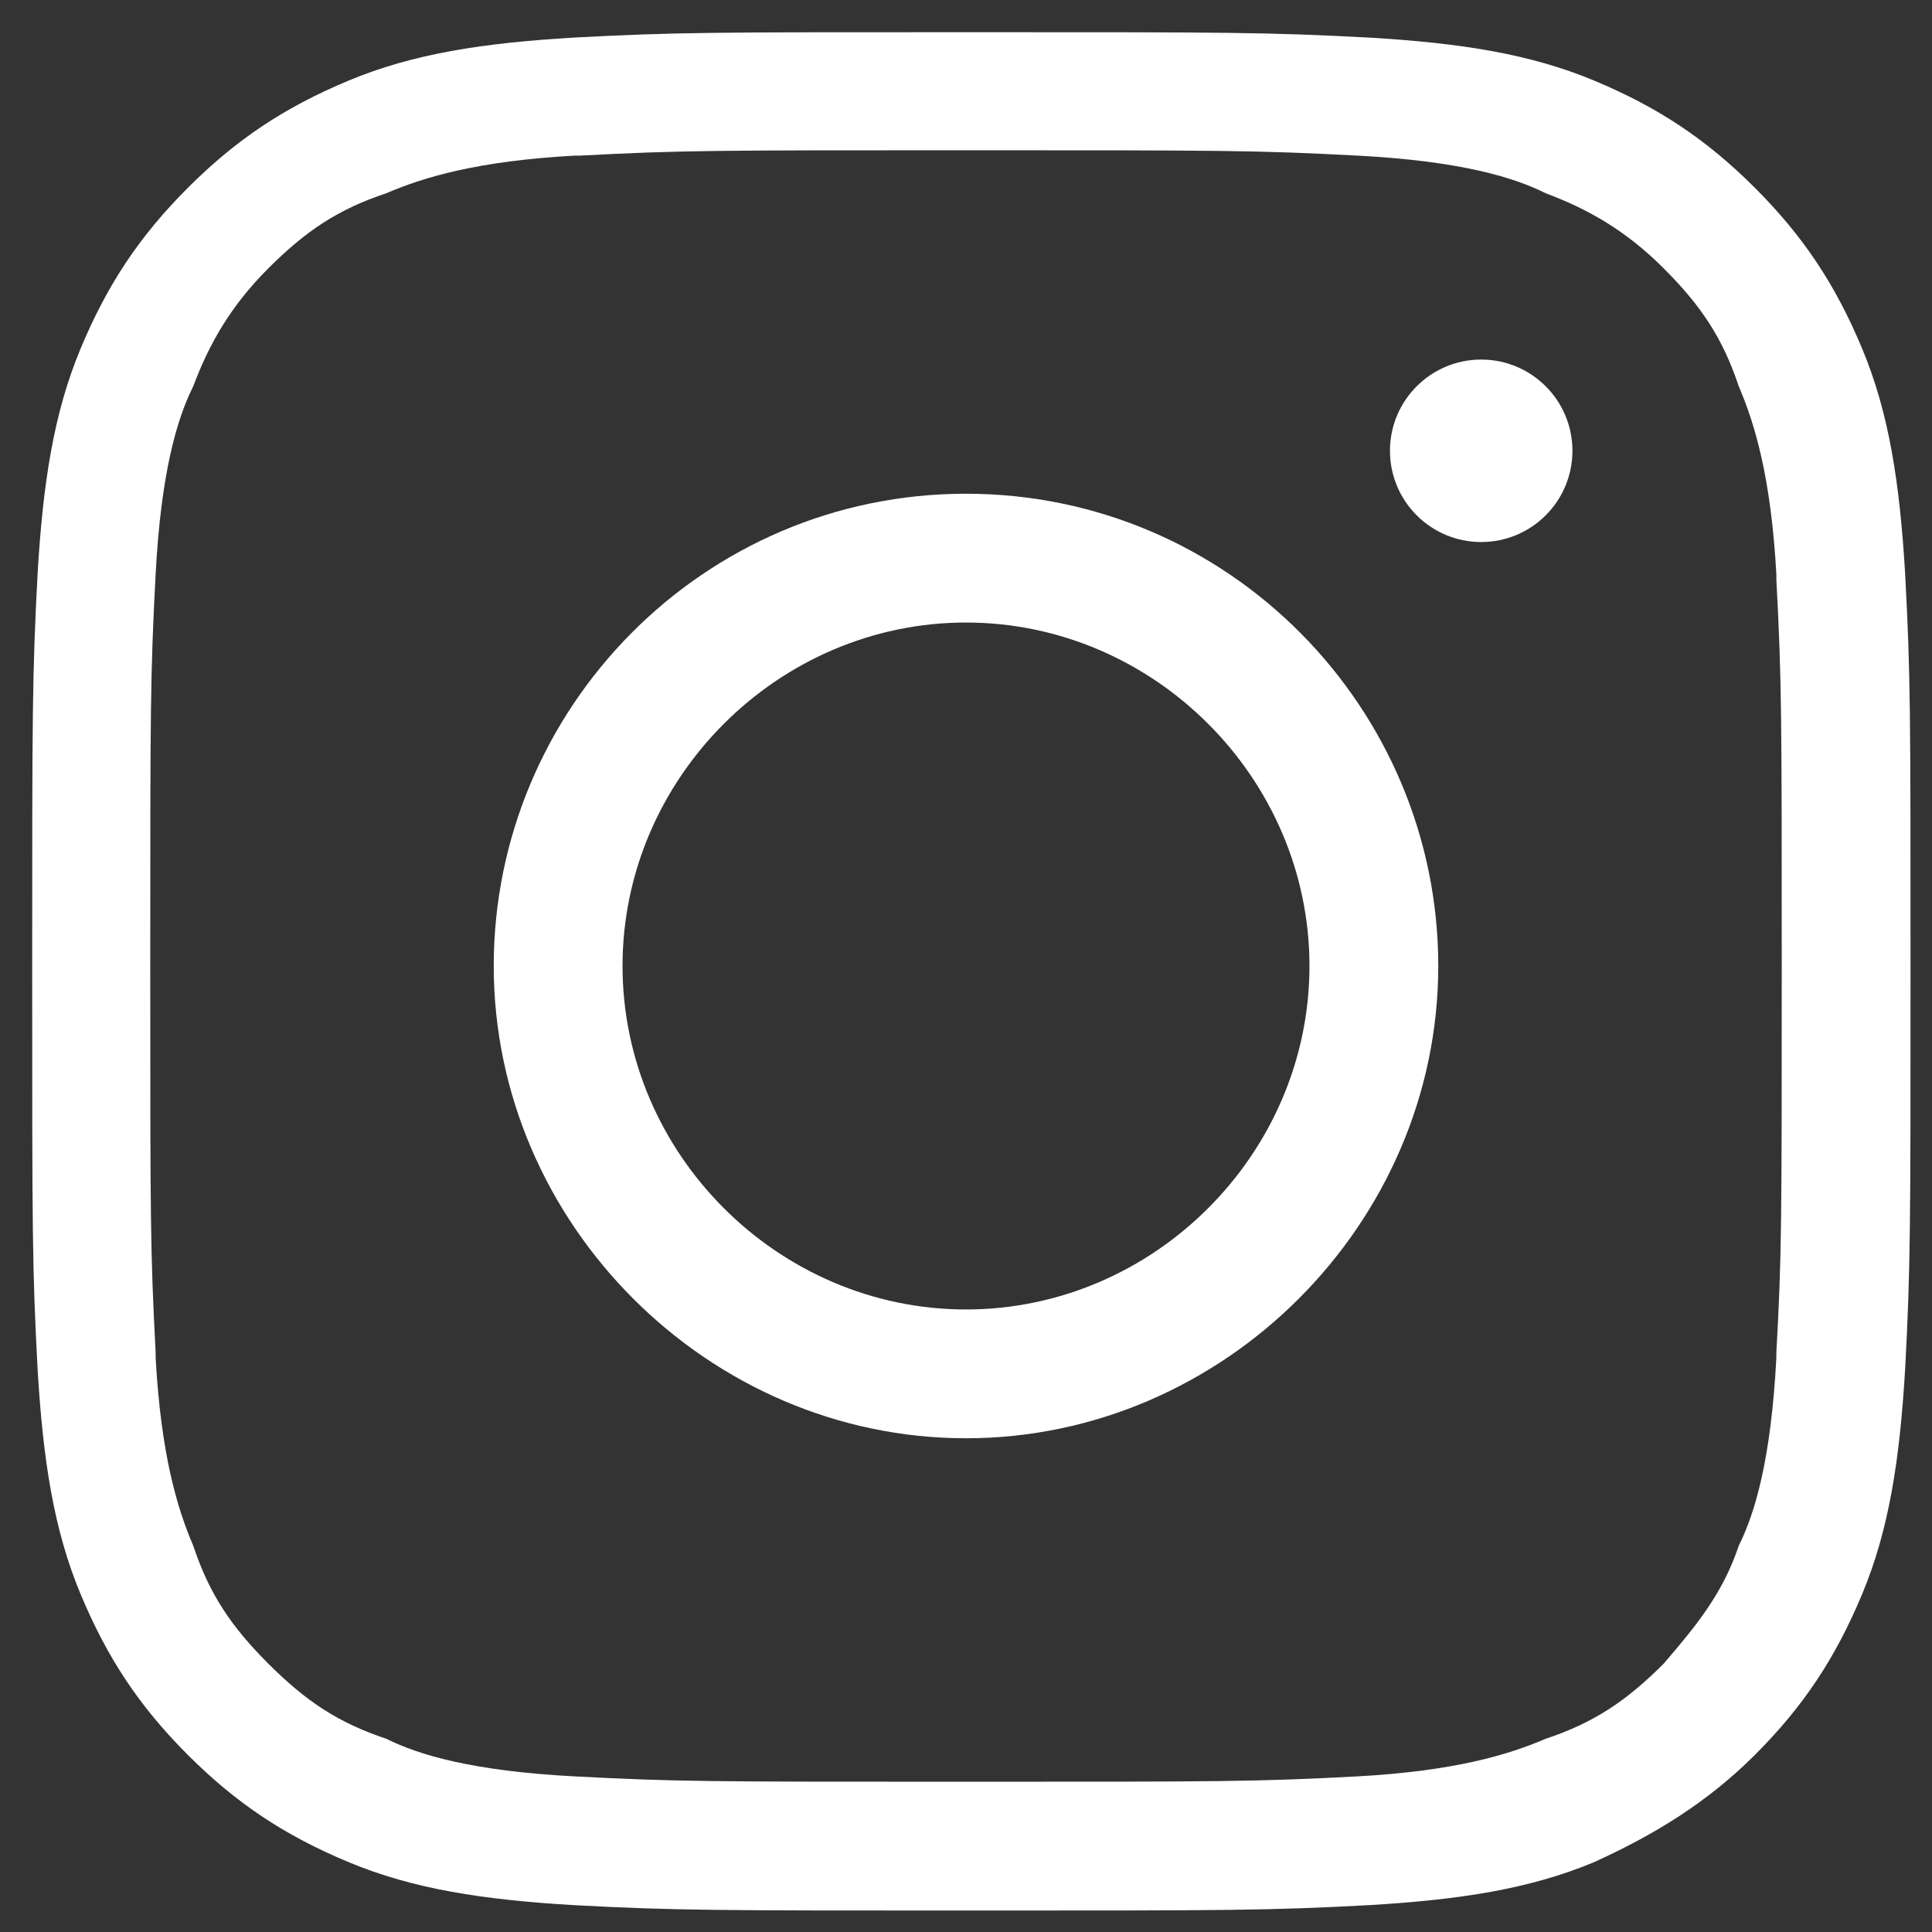
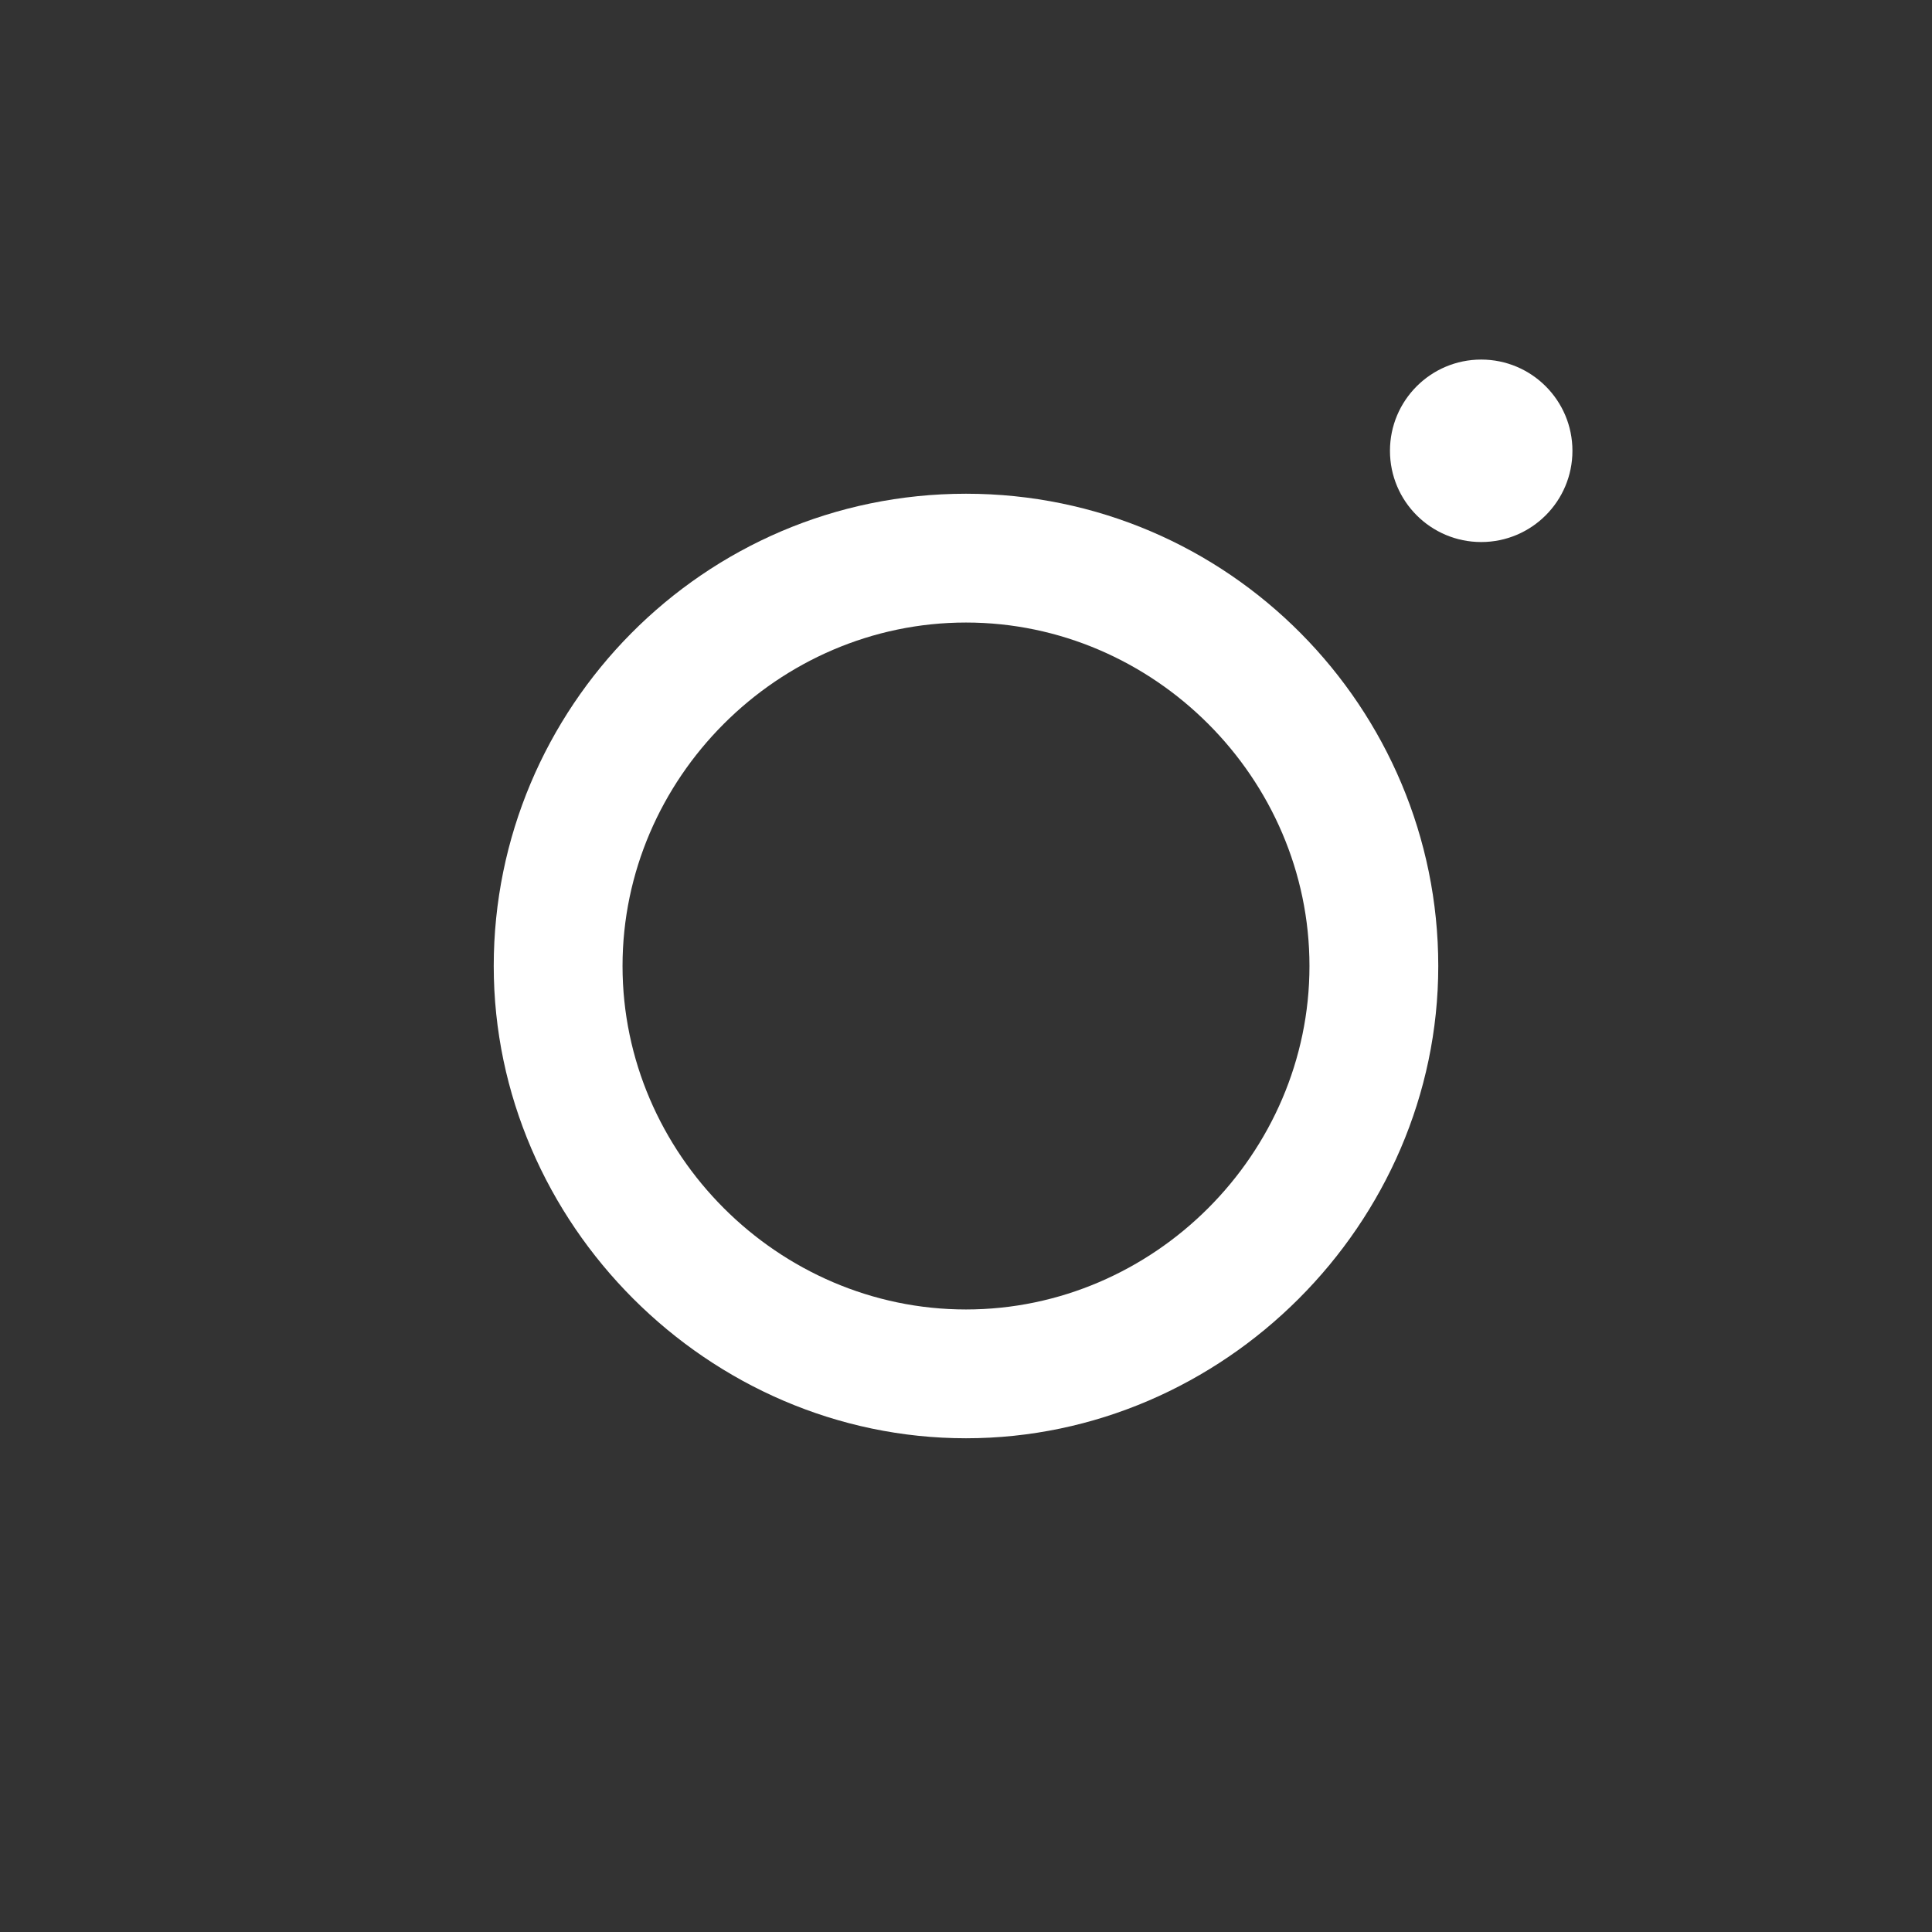
<svg xmlns="http://www.w3.org/2000/svg" version="1.1" id="Layer_1" x="0px" y="0px" viewBox="0 0 36 36" style="enable-background:new 0 0 36 36;" xml:space="preserve">
  <rect x="0" y="0" width="36" height="36" fill="#333333" stroke="none" />
  <style type="text/css">
	.st0{fill:#FFFFFF;}
</style>
  <g id="XMLID_138_">
-     <path class="st0" d="M32.7,32.7c0.9-0.9,1.5-1.8,2-3s0.7-2.5,0.8-4.2c0.1-1.9,0.1-2.6,0.1-7.4c0-4.9,0-5.5-0.1-7.4   c-0.1-1.7-0.3-3-0.8-4.2s-1.1-2.1-2-3c-0.9-0.9-1.8-1.5-3-2s-2.5-0.7-4.2-0.8c-1.9-0.1-2.6-0.1-7.4-0.1c-4.9,0-5.5,0-7.4,0.1   C9,0.8,7.7,1,6.5,1.5s-2.1,1.1-3,2s-1.5,1.8-2,3S0.8,9,0.7,10.7c-0.1,1.9-0.1,2.6-0.1,7.4c0,4.9,0,5.5,0.1,7.4   c0.1,1.7,0.3,3,0.8,4.2s1.1,2.1,2,3c0.9,0.9,1.8,1.5,3,2s2.5,0.7,4.2,0.8c1.9,0.1,2.6,0.1,7.4,0.1c4.9,0,5.5,0,7.4-0.1   c1.7-0.1,3-0.3,4.2-0.8C30.8,34.2,31.8,33.6,32.7,32.7z M25.3,33.1L25.3,33.1c-1.9,0.1-2.5,0.1-7.3,0.1s-5.4,0-7.3-0.1   s-2.9-0.4-3.5-0.7C6.3,32.1,5.7,31.7,5,31s-1.1-1.3-1.4-2.2c-0.3-0.7-0.6-1.7-0.7-3.5v-0.1c-0.1-1.9-0.1-2.5-0.1-7.2   c0-4.8,0-5.4,0.1-7.3C3,8.8,3.3,7.8,3.6,7.2C3.9,6.4,4.3,5.7,5,5s1.3-1.1,2.2-1.4C7.9,3.3,8.9,3,10.7,2.9h0.1   c1.9-0.1,2.5-0.1,7.2-0.1c4.8,0,5.4,0,7.3,0.1s2.9,0.4,3.5,0.7C29.6,3.9,30.3,4.3,31,5s1.1,1.3,1.4,2.2c0.3,0.7,0.6,1.7,0.7,3.5   v0.1c0.1,1.9,0.1,2.5,0.1,7.2c0,4.8,0,5.4-0.1,7.2v0.1c-0.1,1.9-0.4,2.9-0.7,3.5c-0.3,0.9-0.8,1.5-1.4,2.2   c-0.7,0.7-1.3,1.1-2.2,1.4C28.1,32.7,27.1,33,25.3,33.1z" />
-     <path class="st0" d="M18,9.2c-4.9,0-8.8,4-8.8,8.8s4,8.8,8.8,8.8s8.8-4,8.8-8.8S22.9,9.2,18,9.2z M18,24.4c-3.5,0-6.4-2.9-6.4-6.4   s2.9-6.4,6.4-6.4s6.4,2.9,6.4,6.4S21.5,24.4,18,24.4z" />
+     <path class="st0" d="M18,9.2c-4.9,0-8.8,4-8.8,8.8s4,8.8,8.8,8.8s8.8-4,8.8-8.8S22.9,9.2,18,9.2M18,24.4c-3.5,0-6.4-2.9-6.4-6.4   s2.9-6.4,6.4-6.4s6.4,2.9,6.4,6.4S21.5,24.4,18,24.4z" />
    <circle class="st0" cx="27.6" cy="8.4" r="1.7" />
  </g>
</svg>